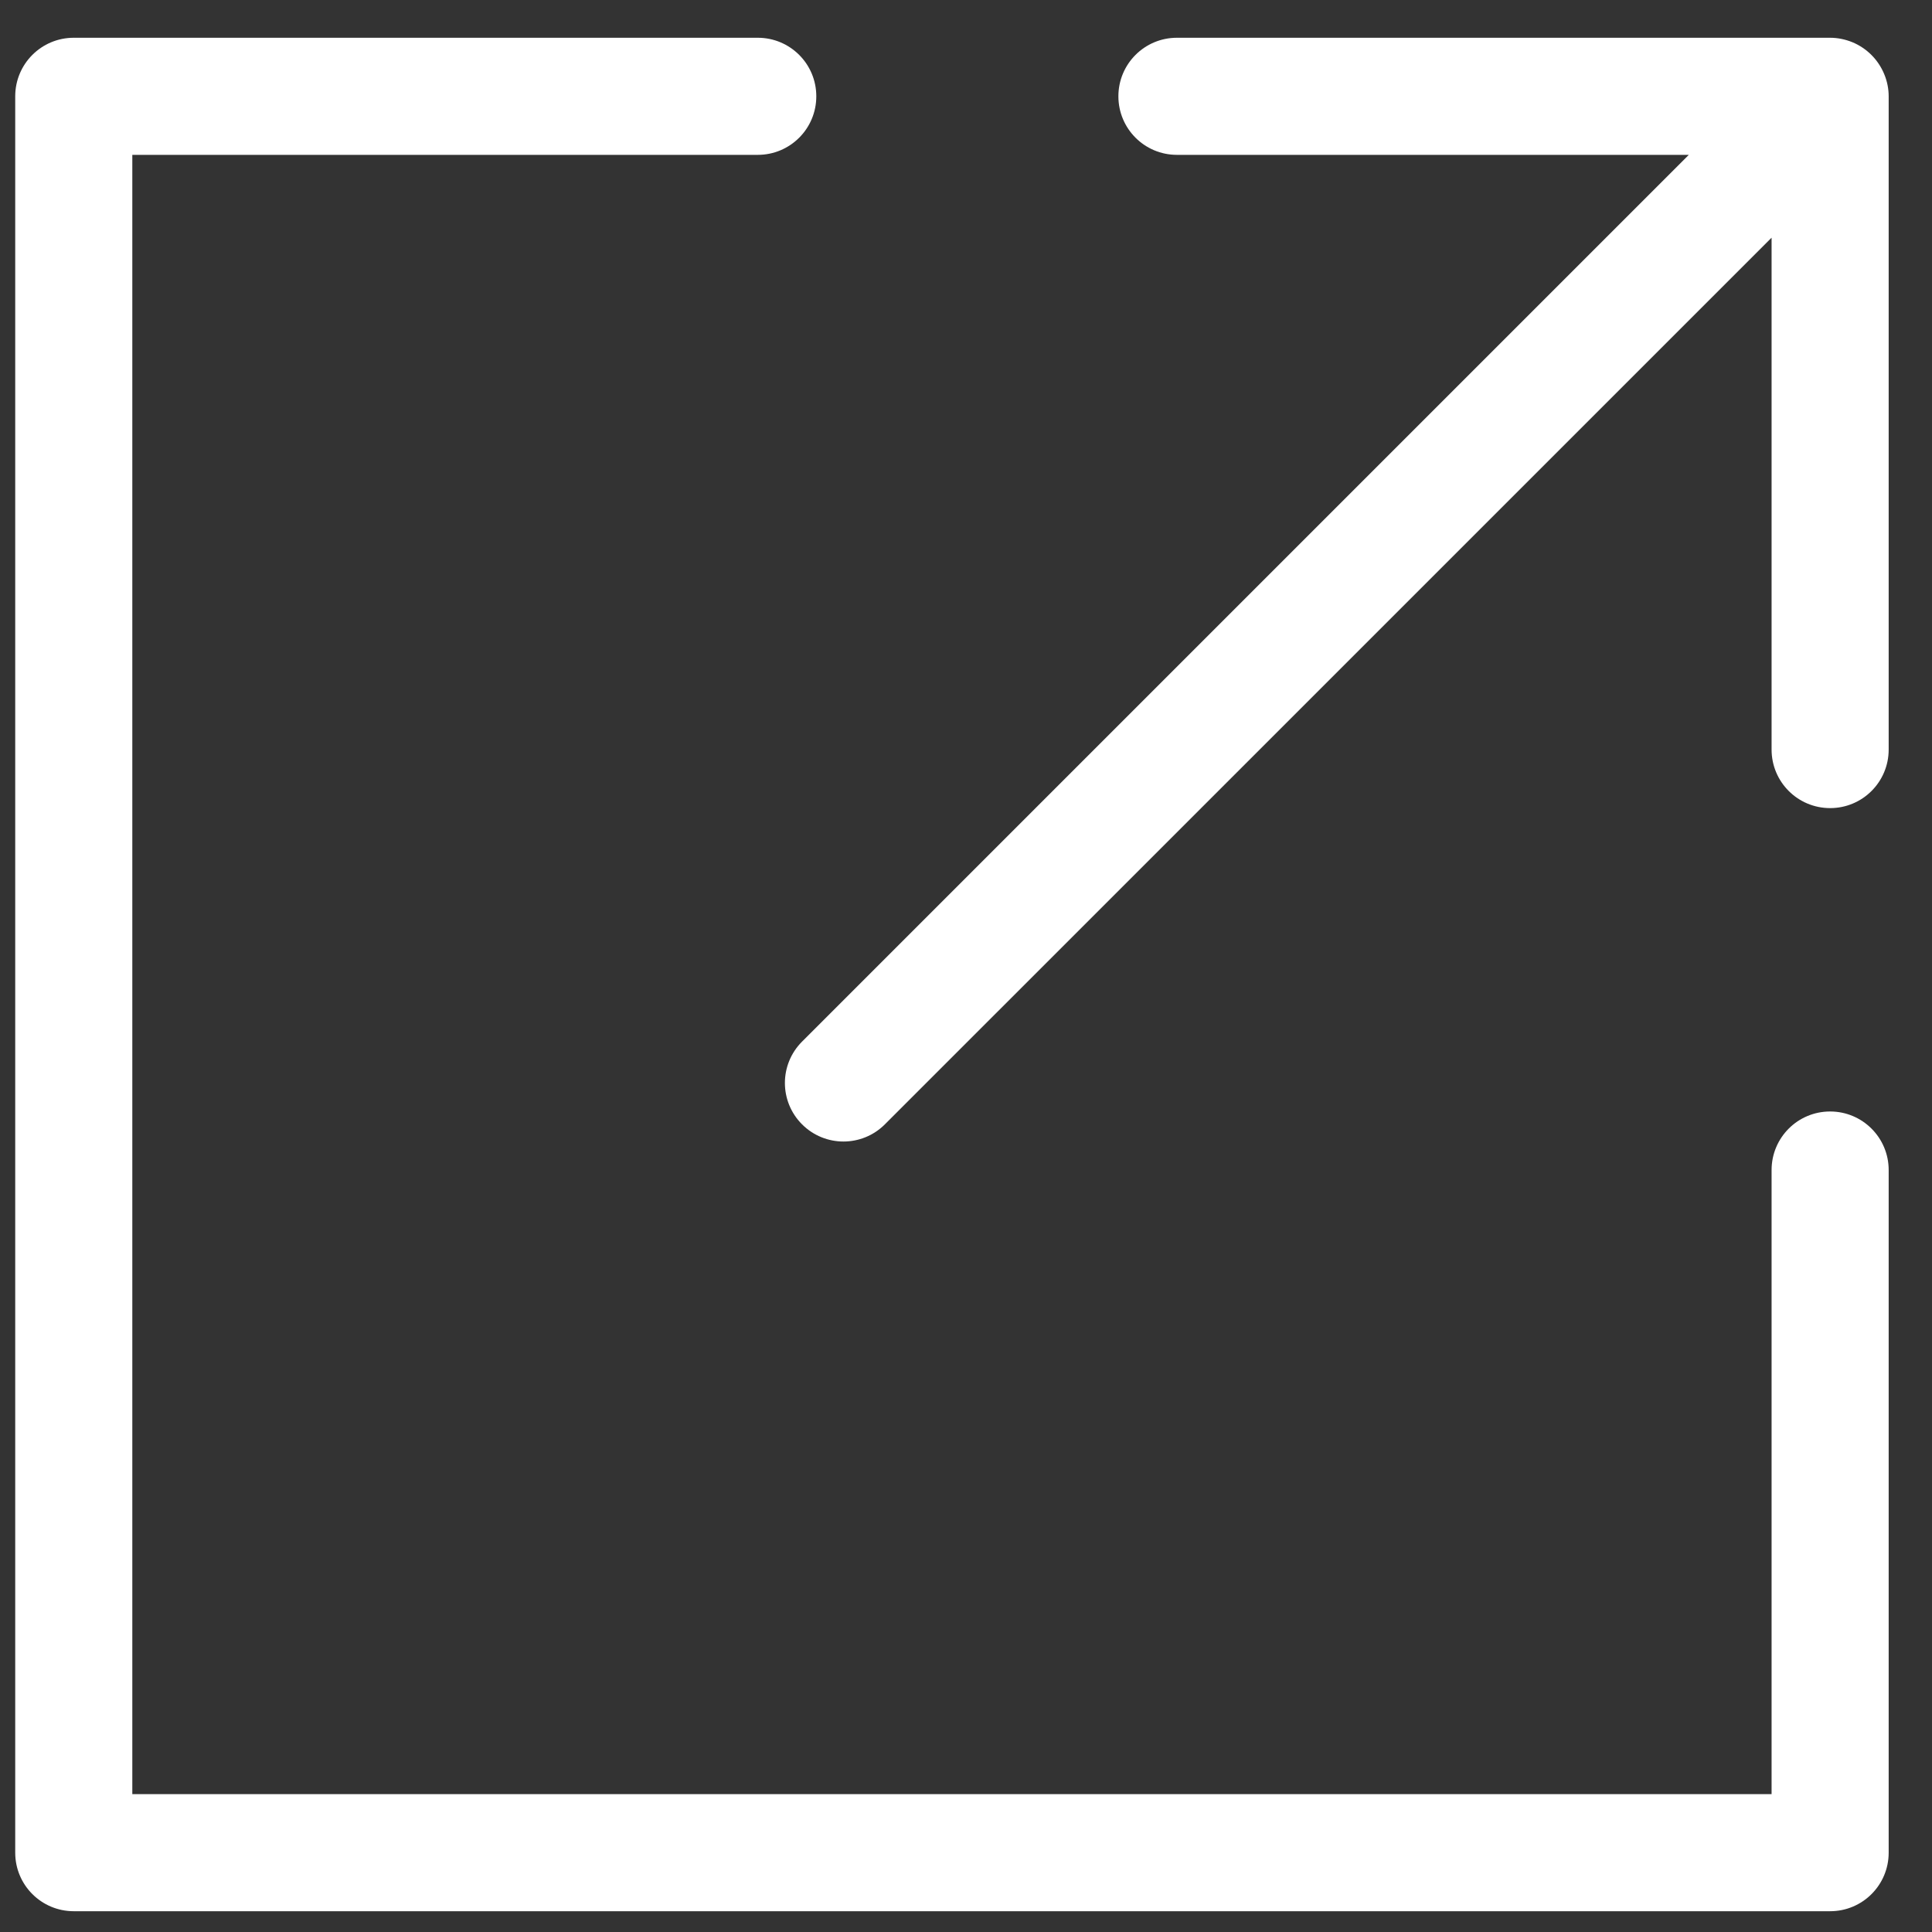
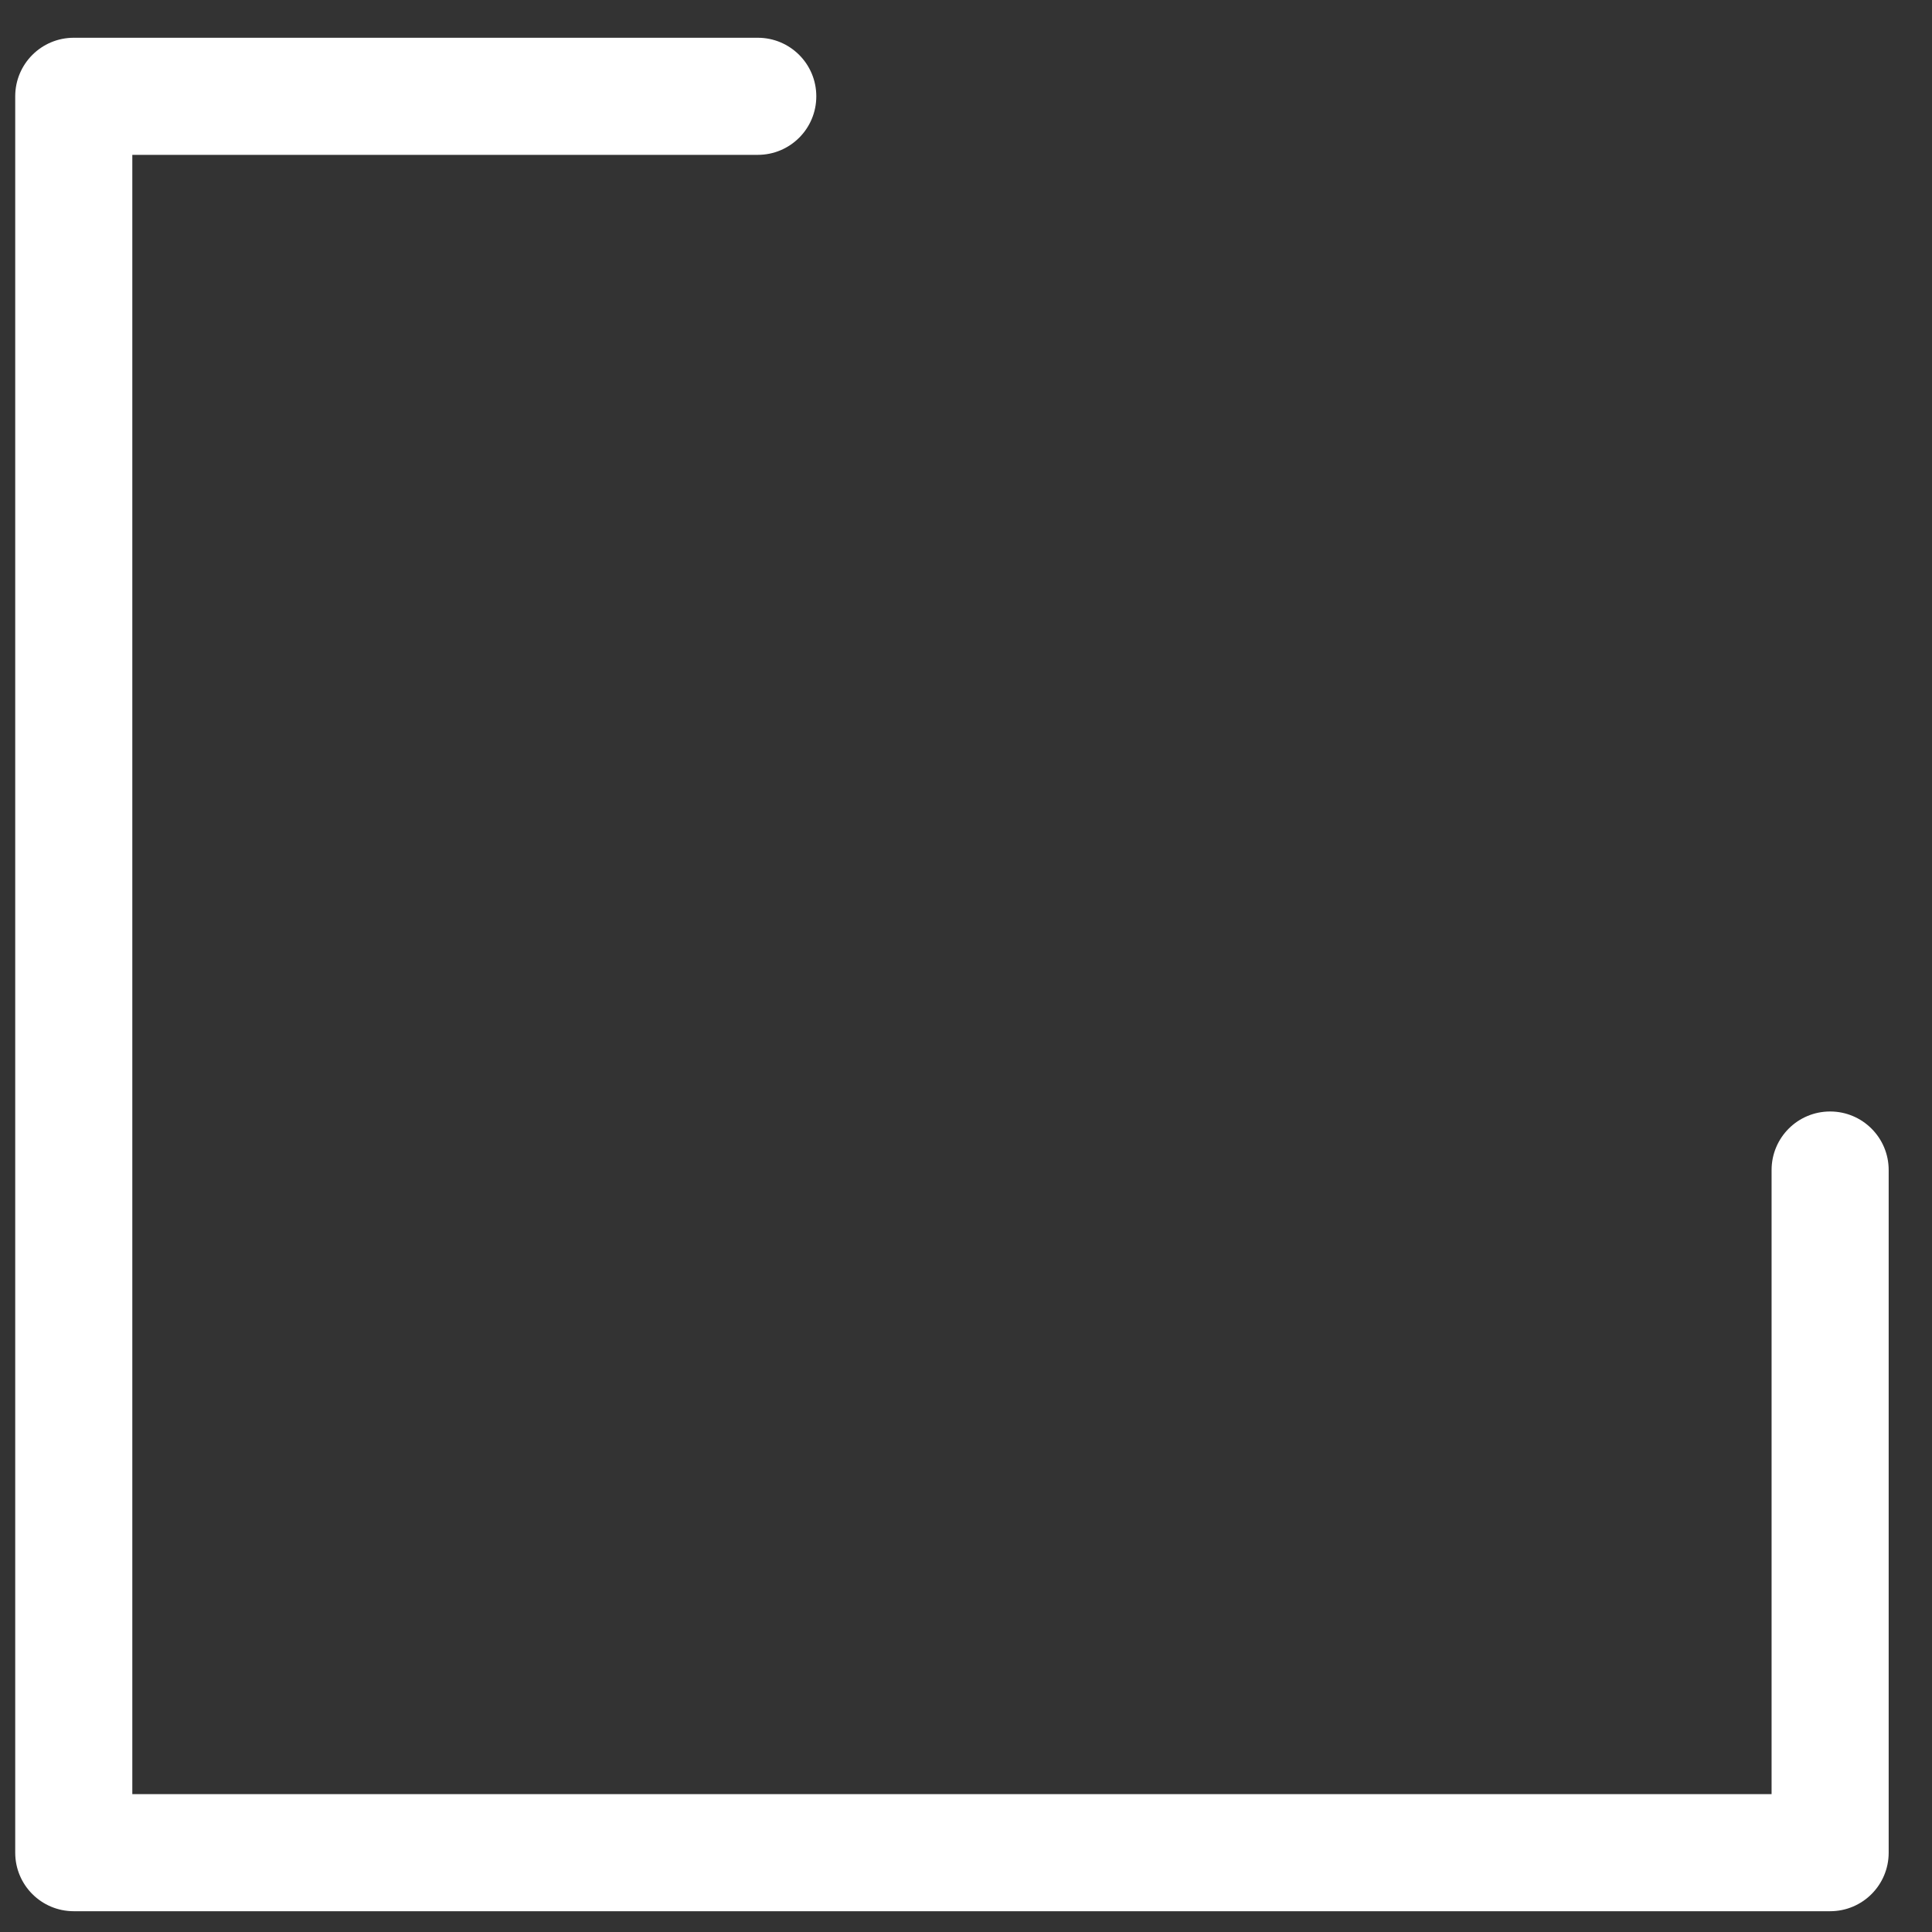
<svg xmlns="http://www.w3.org/2000/svg" width="33px" height="33px" viewBox="0 0 33 33" version="1.1">
  <rect x="0" y="0" width="33" height="33" fill="#333333" stroke="none" />
  <title>MAXIMIZE</title>
  <desc>Created with Sketch.</desc>
  <defs />
  <g id="Page-1" stroke="none" stroke-width="1" fill="none" fill-rule="evenodd">
    <g id="MAXIMIZE" fill="#FFFFFF" fill-rule="nonzero">
-       <path d="M31.642,0.722 C31.52,0.672 31.39,0.645 31.26,0.645 L20.103,0.645 C19.55,0.645 19.103,1.092 19.103,1.645 C19.103,2.198 19.55,2.645 20.103,2.645 L28.846,2.645 L13.7,17.791 C13.309,18.182 13.309,18.814 13.7,19.205 C13.895,19.4 14.151,19.498 14.407,19.498 C14.663,19.498 14.919,19.4 15.114,19.205 L30.26,4.06 L30.26,12.803 C30.26,13.356 30.707,13.803 31.26,13.803 C31.813,13.803 32.26,13.356 32.26,12.803 L32.26,1.646 C32.26,1.516 32.234,1.386 32.183,1.264 C32.081,1.019 31.887,0.824 31.642,0.722 Z" id="Shape" />
      <path d="M31.26,18.985 C30.707,18.985 30.26,19.432 30.26,19.985 L30.26,30.645 L2.26,30.645 L2.26,2.645 L12.943,2.645 C13.496,2.645 13.943,2.198 13.943,1.645 C13.943,1.092 13.496,0.645 12.943,0.645 L1.26,0.645 C0.707,0.645 0.26,1.092 0.26,1.645 L0.26,31.645 C0.26,32.198 0.707,32.645 1.26,32.645 L31.26,32.645 C31.813,32.645 32.26,32.198 32.26,31.645 L32.26,19.985 C32.26,19.433 31.813,18.985 31.26,18.985 Z" id="Shape" />
    </g>
  </g>
</svg>